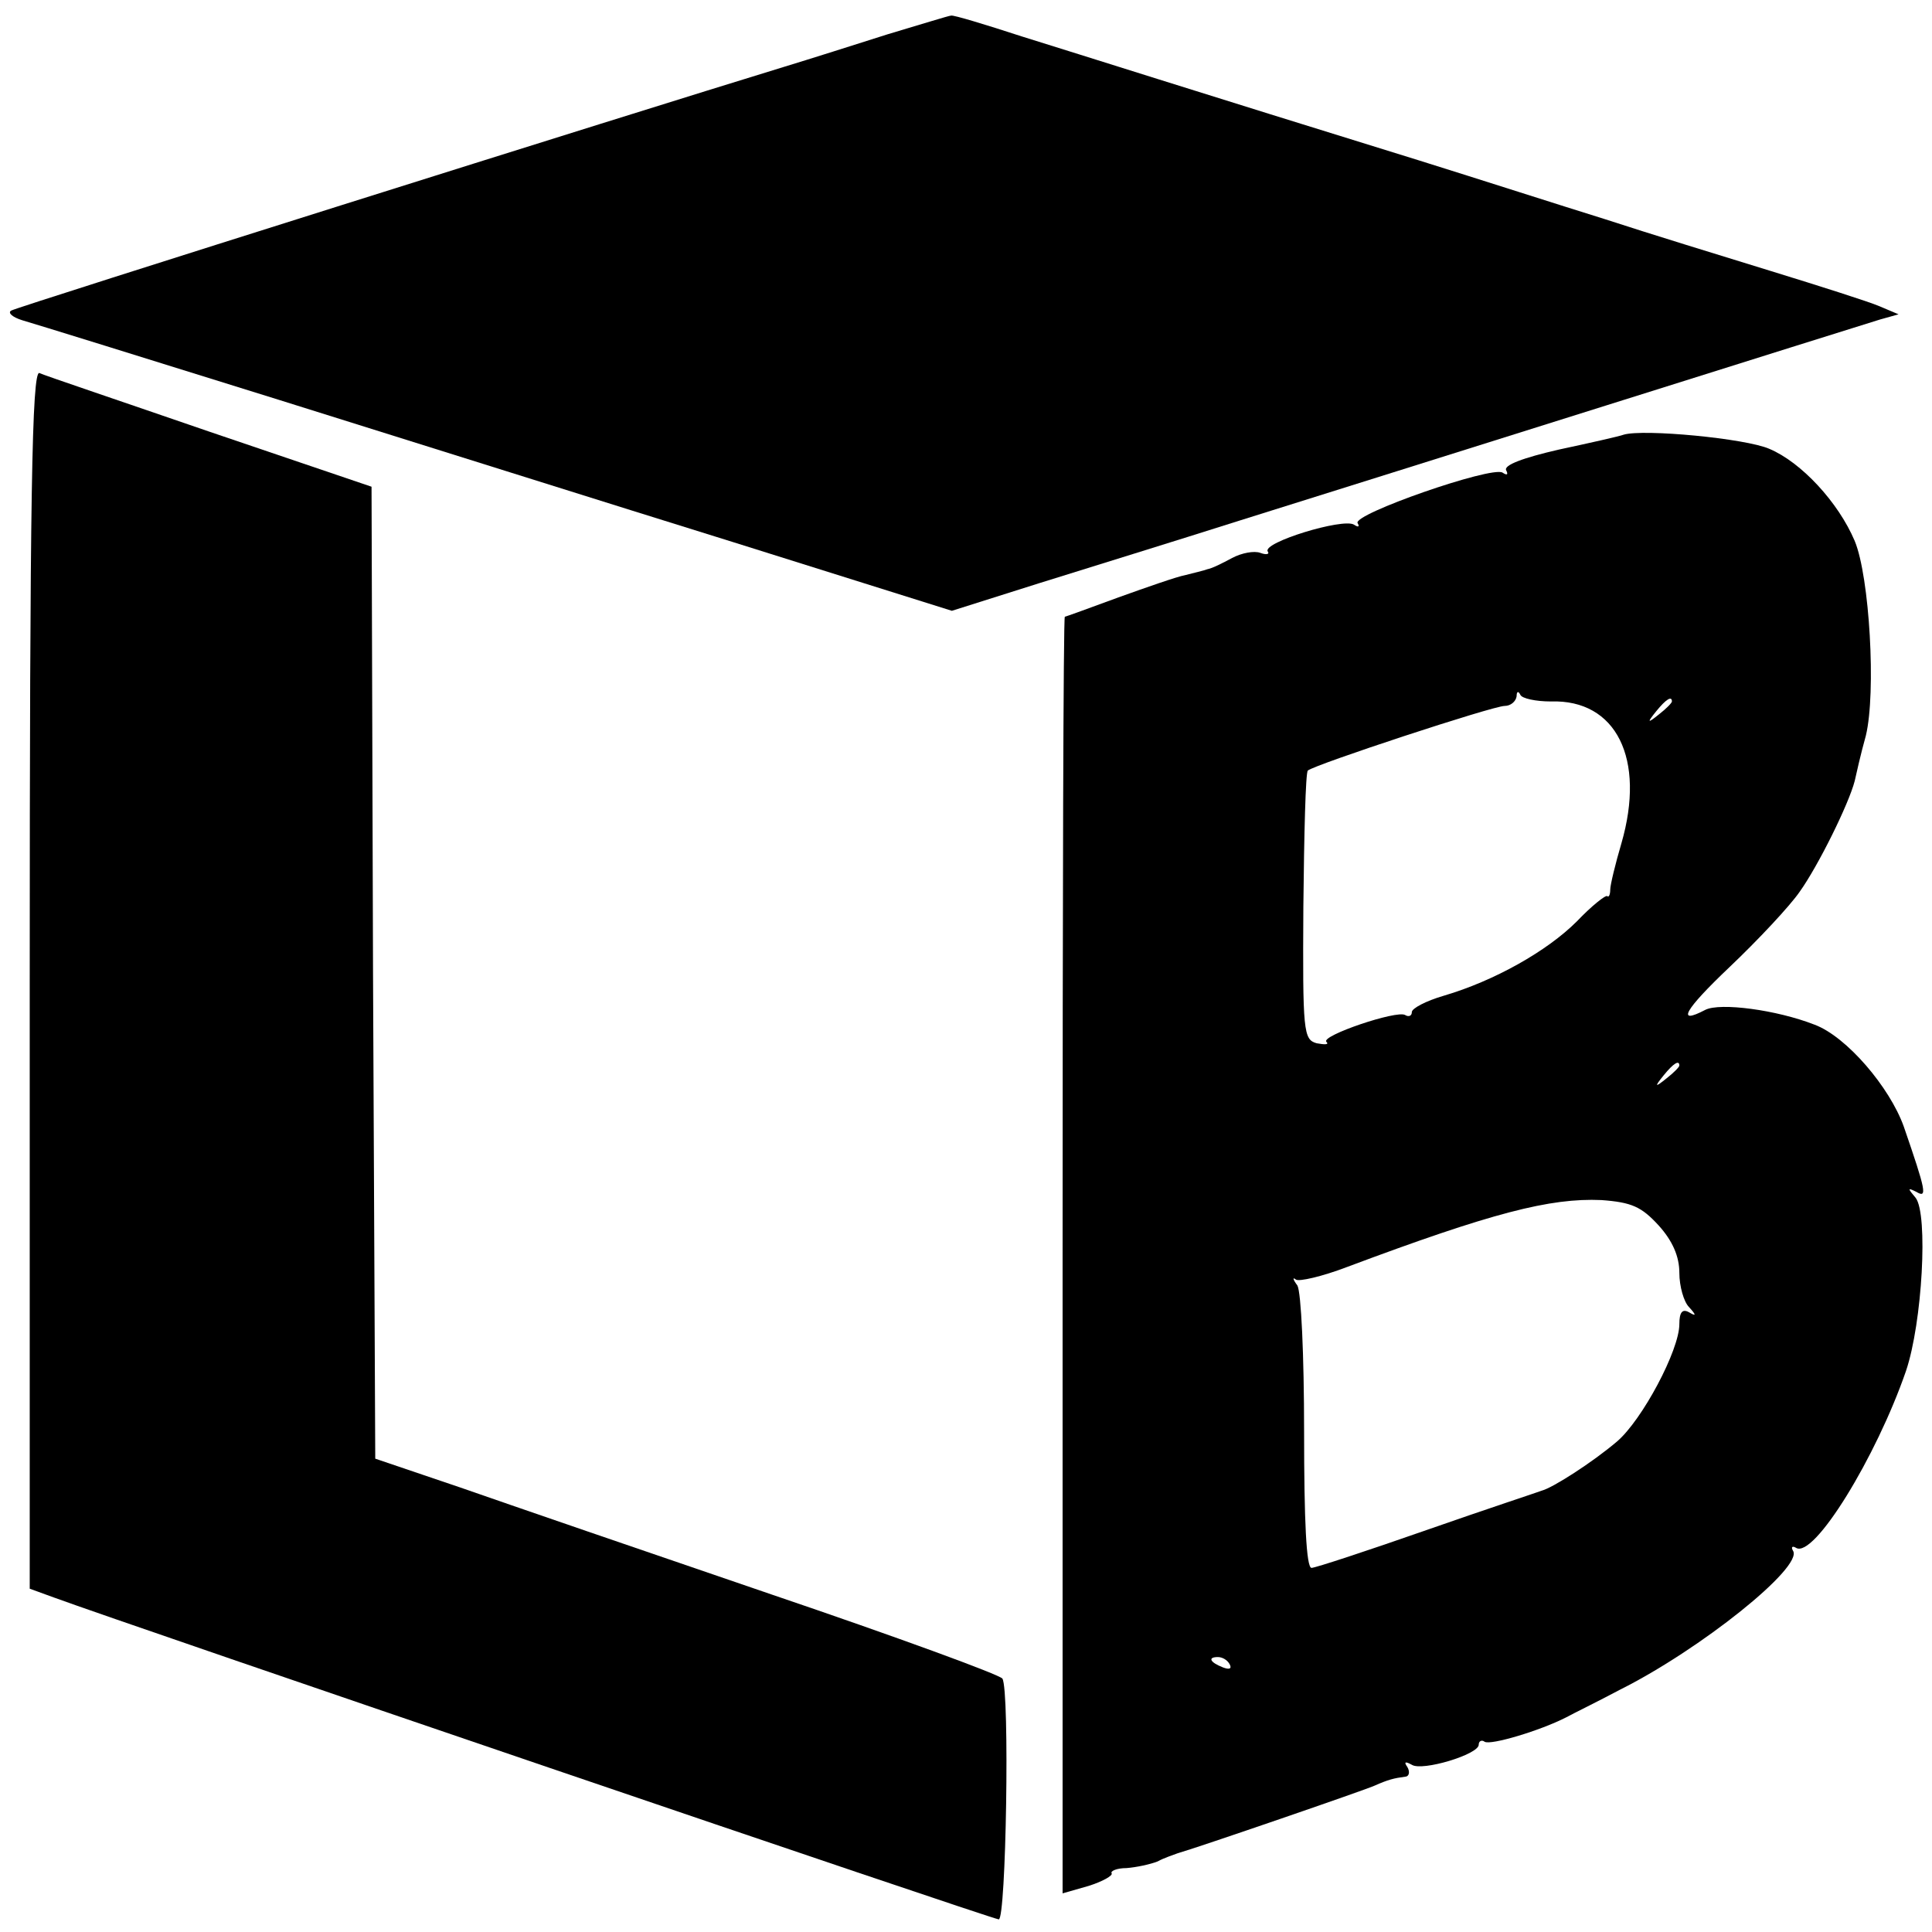
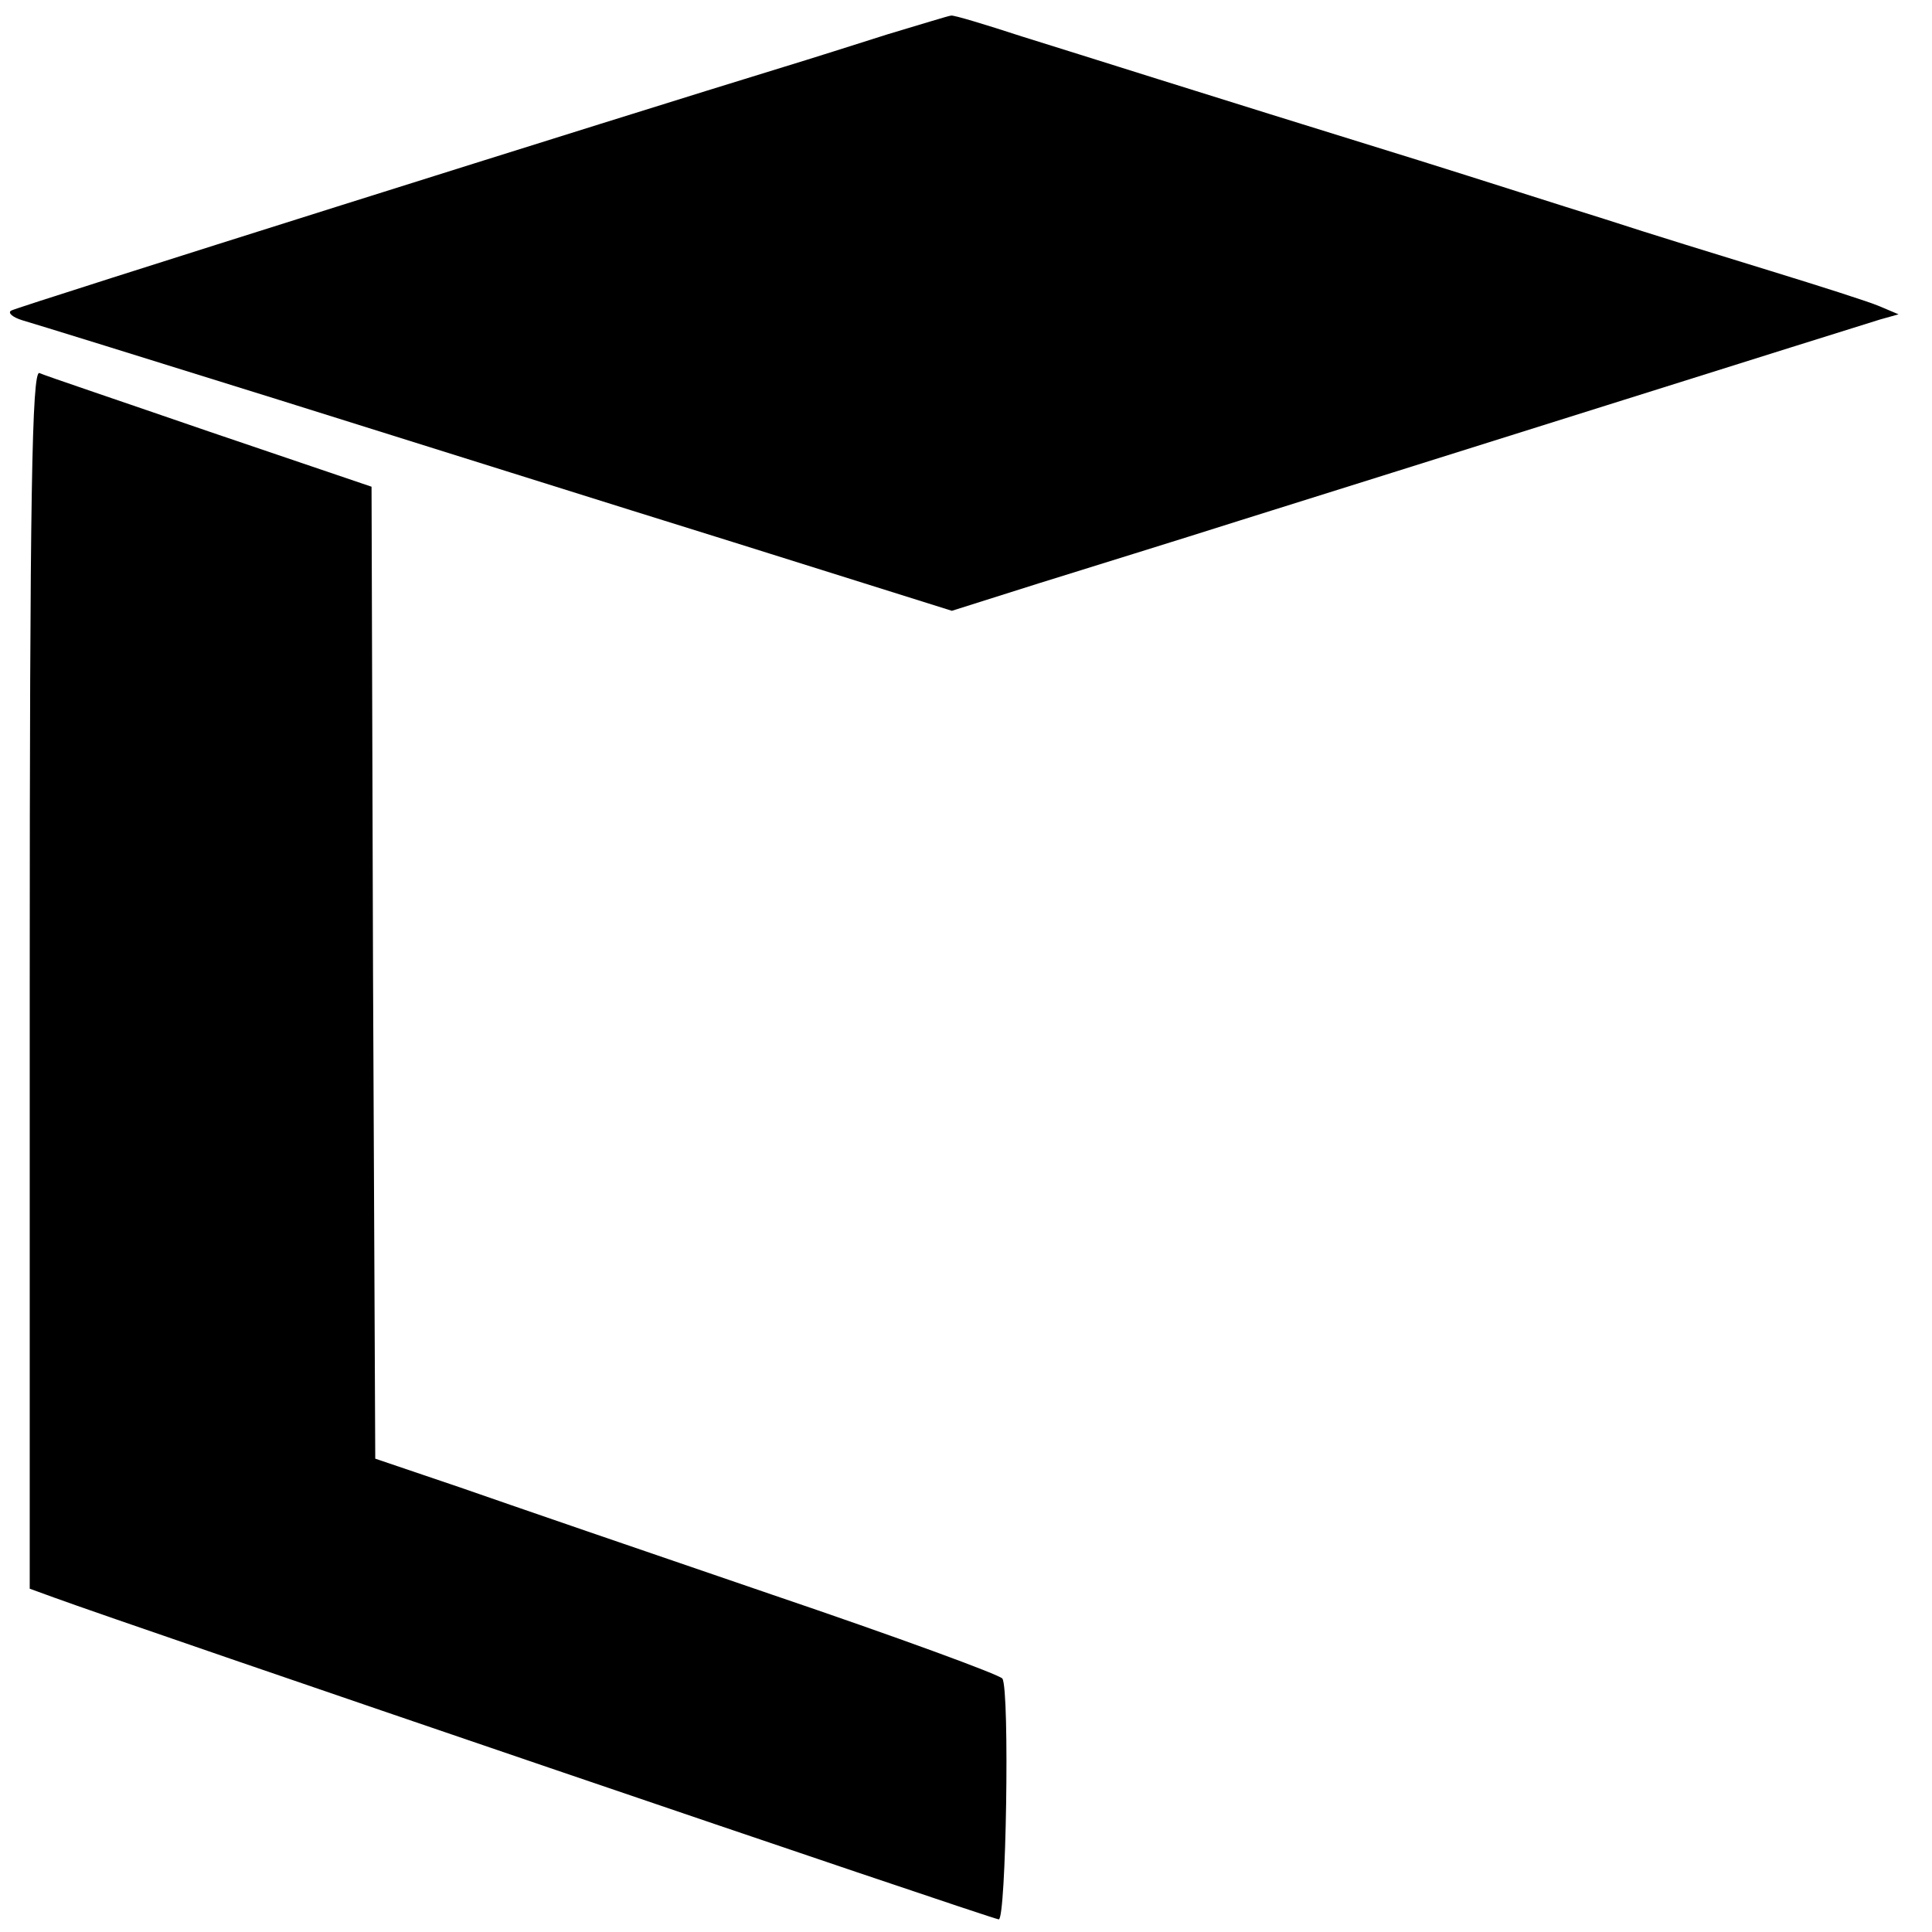
<svg xmlns="http://www.w3.org/2000/svg" version="1.0" width="260pt" height="260pt" viewBox="0 0 260 260" preserveAspectRatio="xMidYMid meet">
  <g transform="translate(0,260) scale(0.1,-0.1)" fill="#000000" stroke="none">
    <path d="M1195 2554 c-44 -14 -107 -34 -140 -44 -206 -63 -1032 -323 -1040 -328 -5 -3 2 -9 15 -13 14 -4 169 -52 345 -107 176 -55 452 -142 613 -192 l293 -92 117 37 c64 20 187 58 272 85 195 61 827 260 860 270 l25 7 -26 11 c-14 6 -80 27 -145 47 -65 20 -166 51 -224 70 -58 18 -170 54 -250 79 -307 95 -448 140 -535 167 -49 16 -92 29 -95 28 -3 0 -41 -12 -85 -25z" />
    <path d="M40 1282 l0 -820 33 -12 c98 -36 1257 -431 1271 -433 10 -2 15 308 5 324 -3 5 -142 56 -310 113 -167 57 -356 122 -419 144 l-115 39 -3 654 -2 654 -218 74 c-119 41 -223 76 -229 79 -10 3 -13 -164 -13 -816z" />
-     <path d="M2185 2015 c-5 -2 -45 -11 -87 -20 -48 -11 -75 -21 -71 -28 3 -6 1 -7 -5 -3 -15 9 -202 -56 -195 -68 3 -5 1 -6 -5 -2 -15 9 -123 -24 -116 -36 3 -4 -2 -5 -10 -2 -8 3 -25 0 -38 -7 -13 -7 -27 -14 -33 -15 -5 -2 -19 -5 -30 -8 -11 -2 -51 -16 -90 -30 -38 -14 -71 -26 -72 -26 -2 0 -3 -387 -3 -859 l0 -859 35 10 c19 6 33 14 31 17 -2 3 7 7 20 7 13 1 32 5 42 9 9 5 22 9 27 11 25 7 252 85 265 91 18 8 26 10 41 12 5 0 7 6 3 13 -5 7 -3 8 6 3 14 -9 90 14 90 27 0 5 4 7 8 4 8 -5 75 15 110 33 9 5 42 21 72 37 108 54 247 165 233 187 -3 5 -1 7 4 4 24 -15 108 122 148 238 22 65 30 211 13 233 -11 13 -11 14 1 8 15 -9 13 1 -17 88 -19 53 -77 121 -120 137 -51 20 -127 30 -147 20 -40 -21 -28 0 32 57 39 37 82 83 95 102 25 35 66 118 74 149 2 9 8 36 15 61 14 58 5 214 -15 262 -22 52 -72 106 -115 124 -32 14 -169 27 -196 19z m-98 -359 c88 3 128 -77 95 -191 -8 -27 -15 -56 -15 -62 0 -7 -2 -11 -4 -9 -2 2 -21 -13 -41 -34 -40 -40 -111 -80 -179 -100 -24 -7 -43 -17 -43 -22 0 -5 -4 -7 -9 -4 -11 7 -114 -28 -106 -36 4 -4 -2 -4 -13 -2 -18 5 -19 15 -18 184 1 98 3 180 6 183 9 8 249 87 265 87 8 0 15 6 16 13 0 6 2 8 5 2 2 -5 21 -9 41 -9z m163 0 c0 -2 -8 -10 -17 -17 -16 -13 -17 -12 -4 4 13 16 21 21 21 13z m10 -490 c0 -2 -8 -10 -17 -17 -16 -13 -17 -12 -4 4 13 16 21 21 21 13z m-28 -215 c19 -21 28 -42 28 -64 0 -18 6 -39 13 -46 10 -11 10 -13 0 -7 -9 5 -13 0 -13 -16 0 -35 -50 -129 -84 -158 -33 -28 -86 -62 -101 -66 -5 -2 -75 -25 -155 -53 -80 -28 -150 -51 -155 -51 -7 0 -10 63 -10 183 0 104 -4 188 -9 197 -6 8 -7 12 -2 8 4 -3 35 4 69 17 195 73 273 93 342 90 41 -3 54 -9 77 -34z m-577 -591 c3 -6 -1 -7 -9 -4 -18 7 -21 14 -7 14 6 0 13 -4 16 -10z" />
  </g>
</svg>